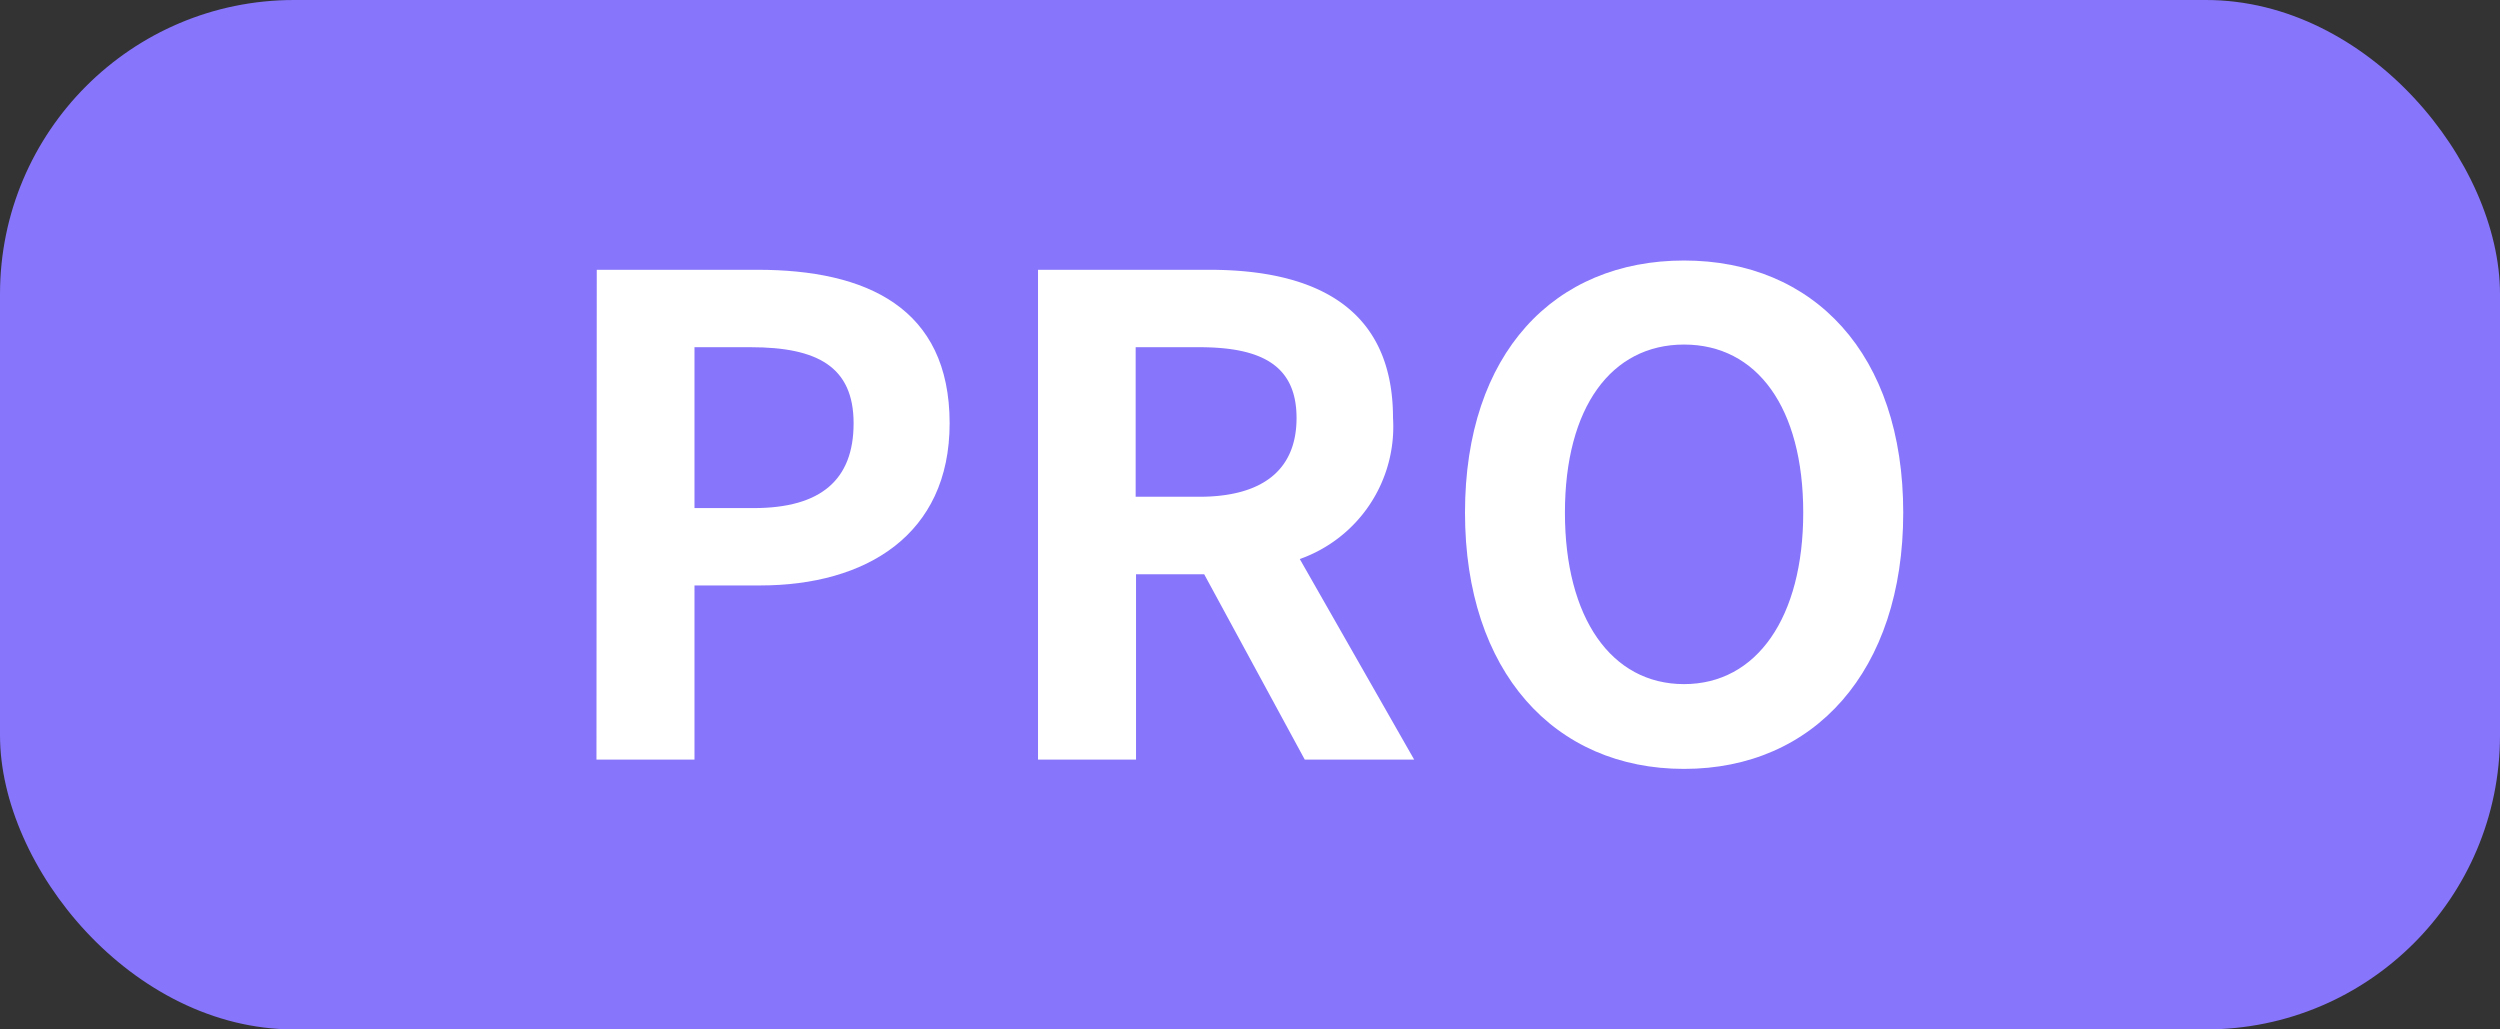
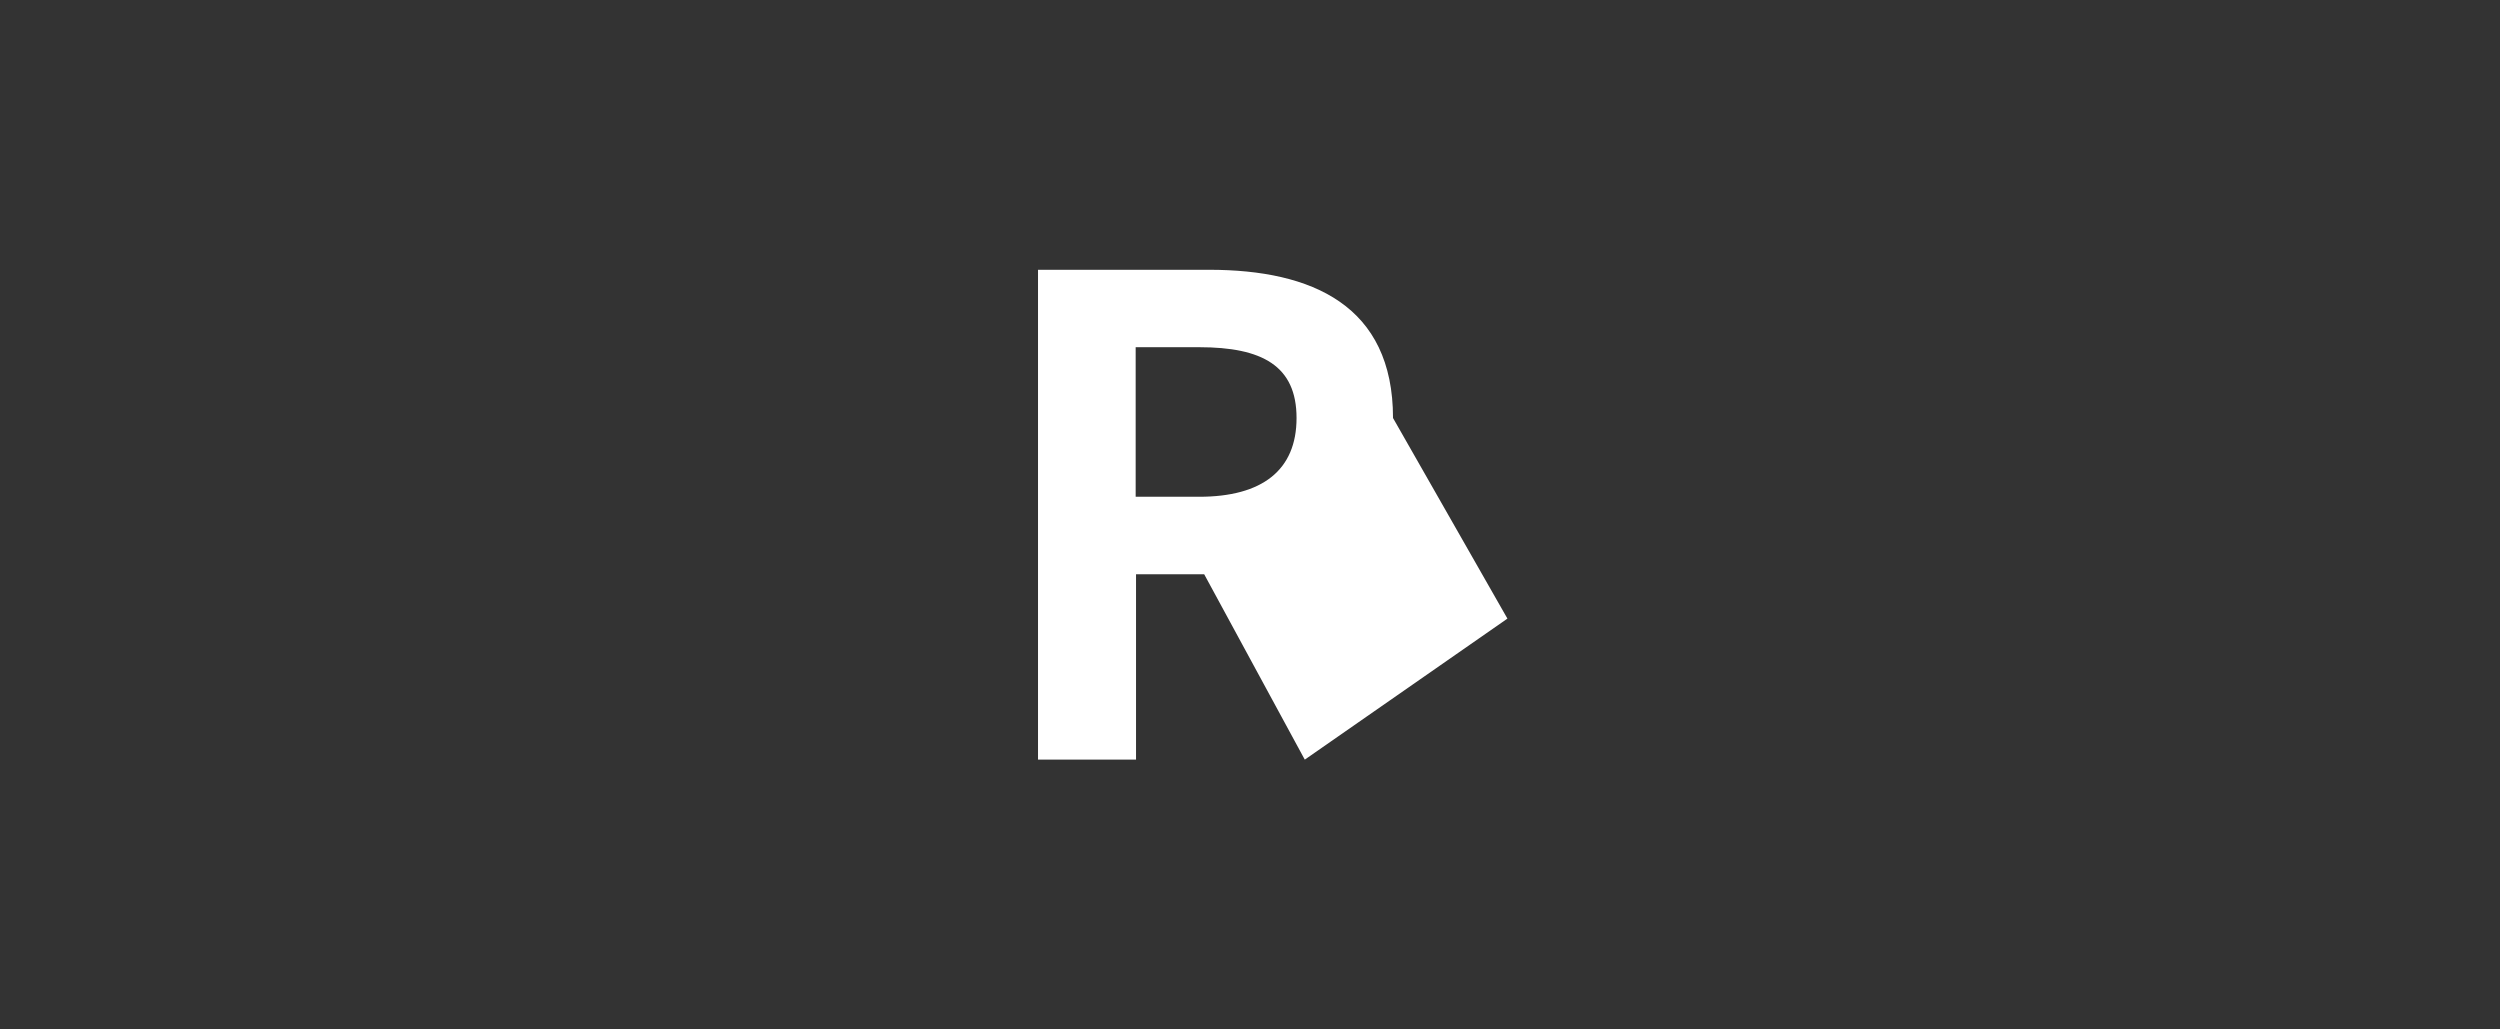
<svg xmlns="http://www.w3.org/2000/svg" width="34" height="14" viewBox="0 0 34 14">
  <rect x="0" y="0" width="34" height="14" fill="#333333" stroke="none" />
  <g id="Group_11616" data-name="Group 11616" transform="translate(-371.755 -387.915)">
-     <rect id="Rectangle_7482" data-name="Rectangle 7482" width="34" height="14" rx="4" transform="translate(371.755 387.915)" fill="#8775fb" />
    <g id="PRO" style="mix-blend-mode: normal;isolation: isolate">
      <g id="Group_11615" data-name="Group 11615" style="mix-blend-mode: normal;isolation: isolate">
-         <path id="Path_8558" data-name="Path 8558" d="M379.871,391.584h2.188c1.476,0,2.611.513,2.611,2.088,0,1.522-1.144,2.205-2.575,2.205H381.2v2.369h-1.333Zm2.134,3.241c.918,0,1.359-.388,1.359-1.153s-.486-1.035-1.4-1.035H381.2v2.188Z" fill="#fff" />
-         <path id="Path_8559" data-name="Path 8559" d="M389.5,398.246l-1.368-2.521h-.927v2.521h-1.333v-6.662H388.2c1.4,0,2.5.486,2.5,2.016a1.909,1.909,0,0,1-1.268,1.918l1.556,2.728Zm-2.3-3.575h.864c.855,0,1.324-.36,1.324-1.071s-.469-.963-1.324-.963h-.864Z" fill="#fff" />
-         <path id="Path_8560" data-name="Path 8560" d="M391.679,394.887c0-2.169,1.216-3.429,2.979-3.429s2.981,1.269,2.981,3.429-1.216,3.485-2.981,3.485S391.679,397.048,391.679,394.887Zm4.6,0c0-1.43-.63-2.286-1.621-2.286s-1.62.856-1.62,2.286.63,2.332,1.62,2.332S396.279,396.31,396.279,394.887Z" fill="#fff" />
+         <path id="Path_8559" data-name="Path 8559" d="M389.5,398.246l-1.368-2.521h-.927v2.521h-1.333v-6.662H388.2c1.4,0,2.5.486,2.5,2.016l1.556,2.728Zm-2.3-3.575h.864c.855,0,1.324-.36,1.324-1.071s-.469-.963-1.324-.963h-.864Z" fill="#fff" />
      </g>
    </g>
  </g>
</svg>